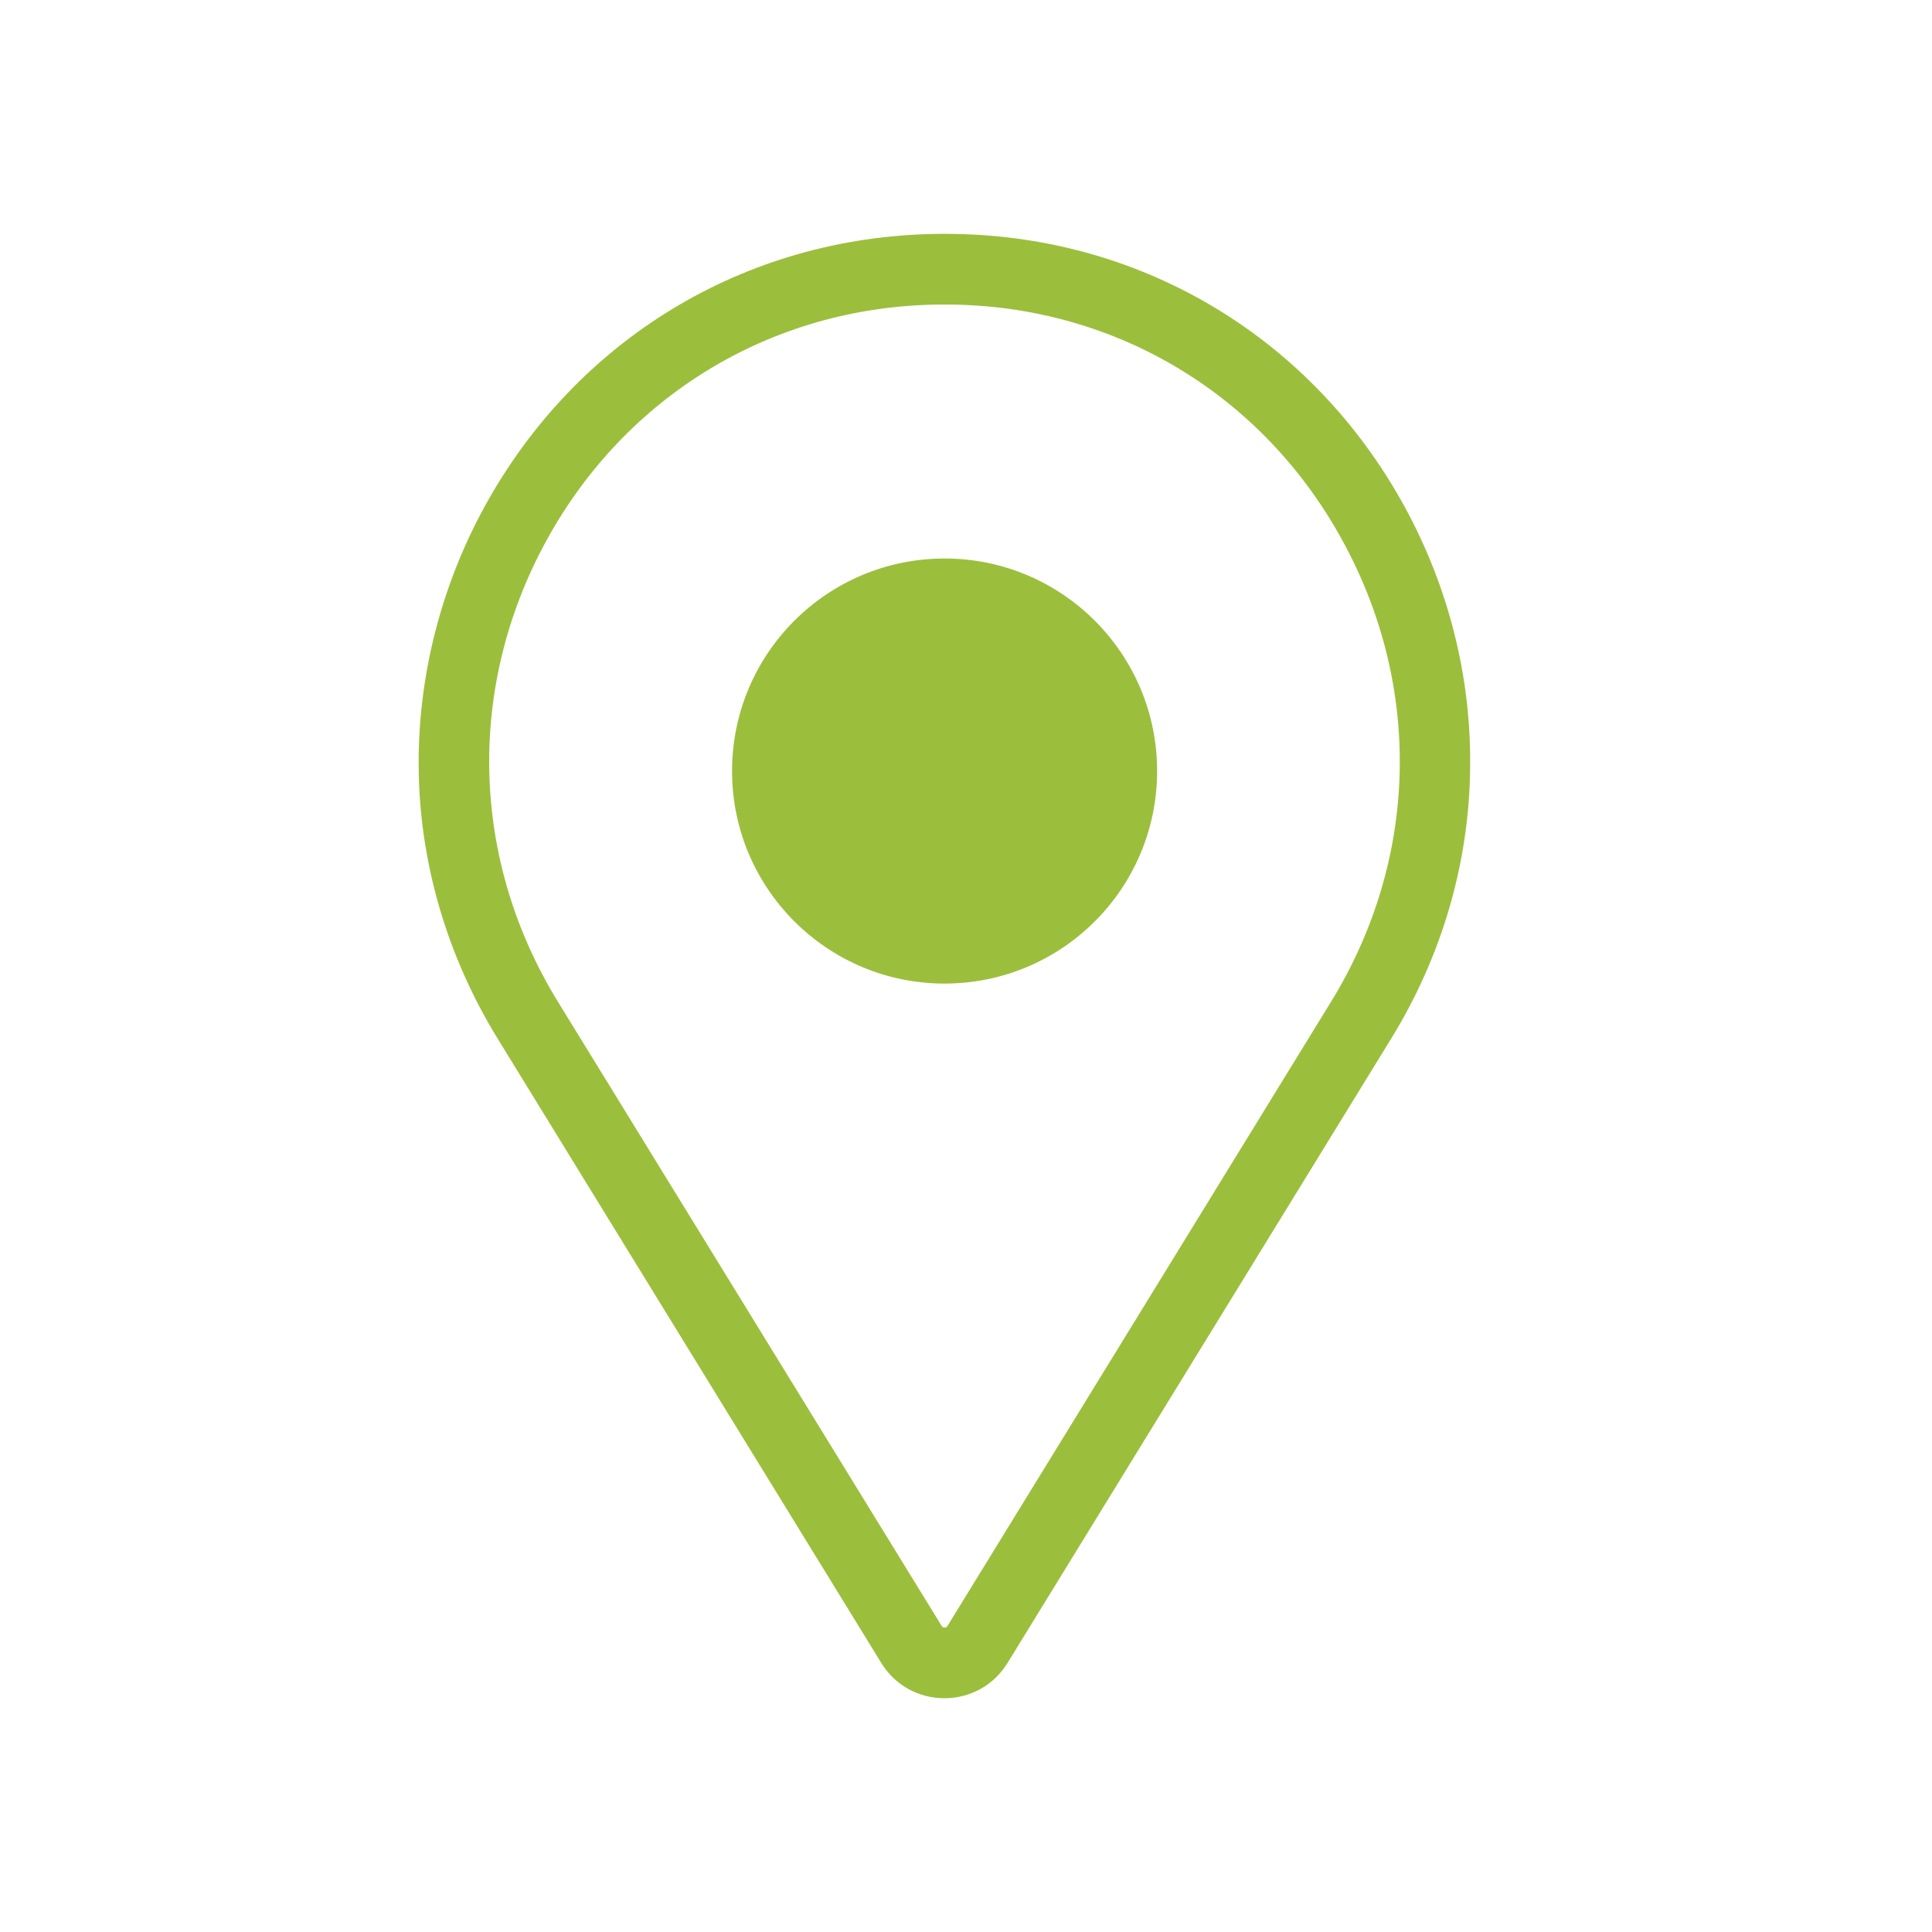
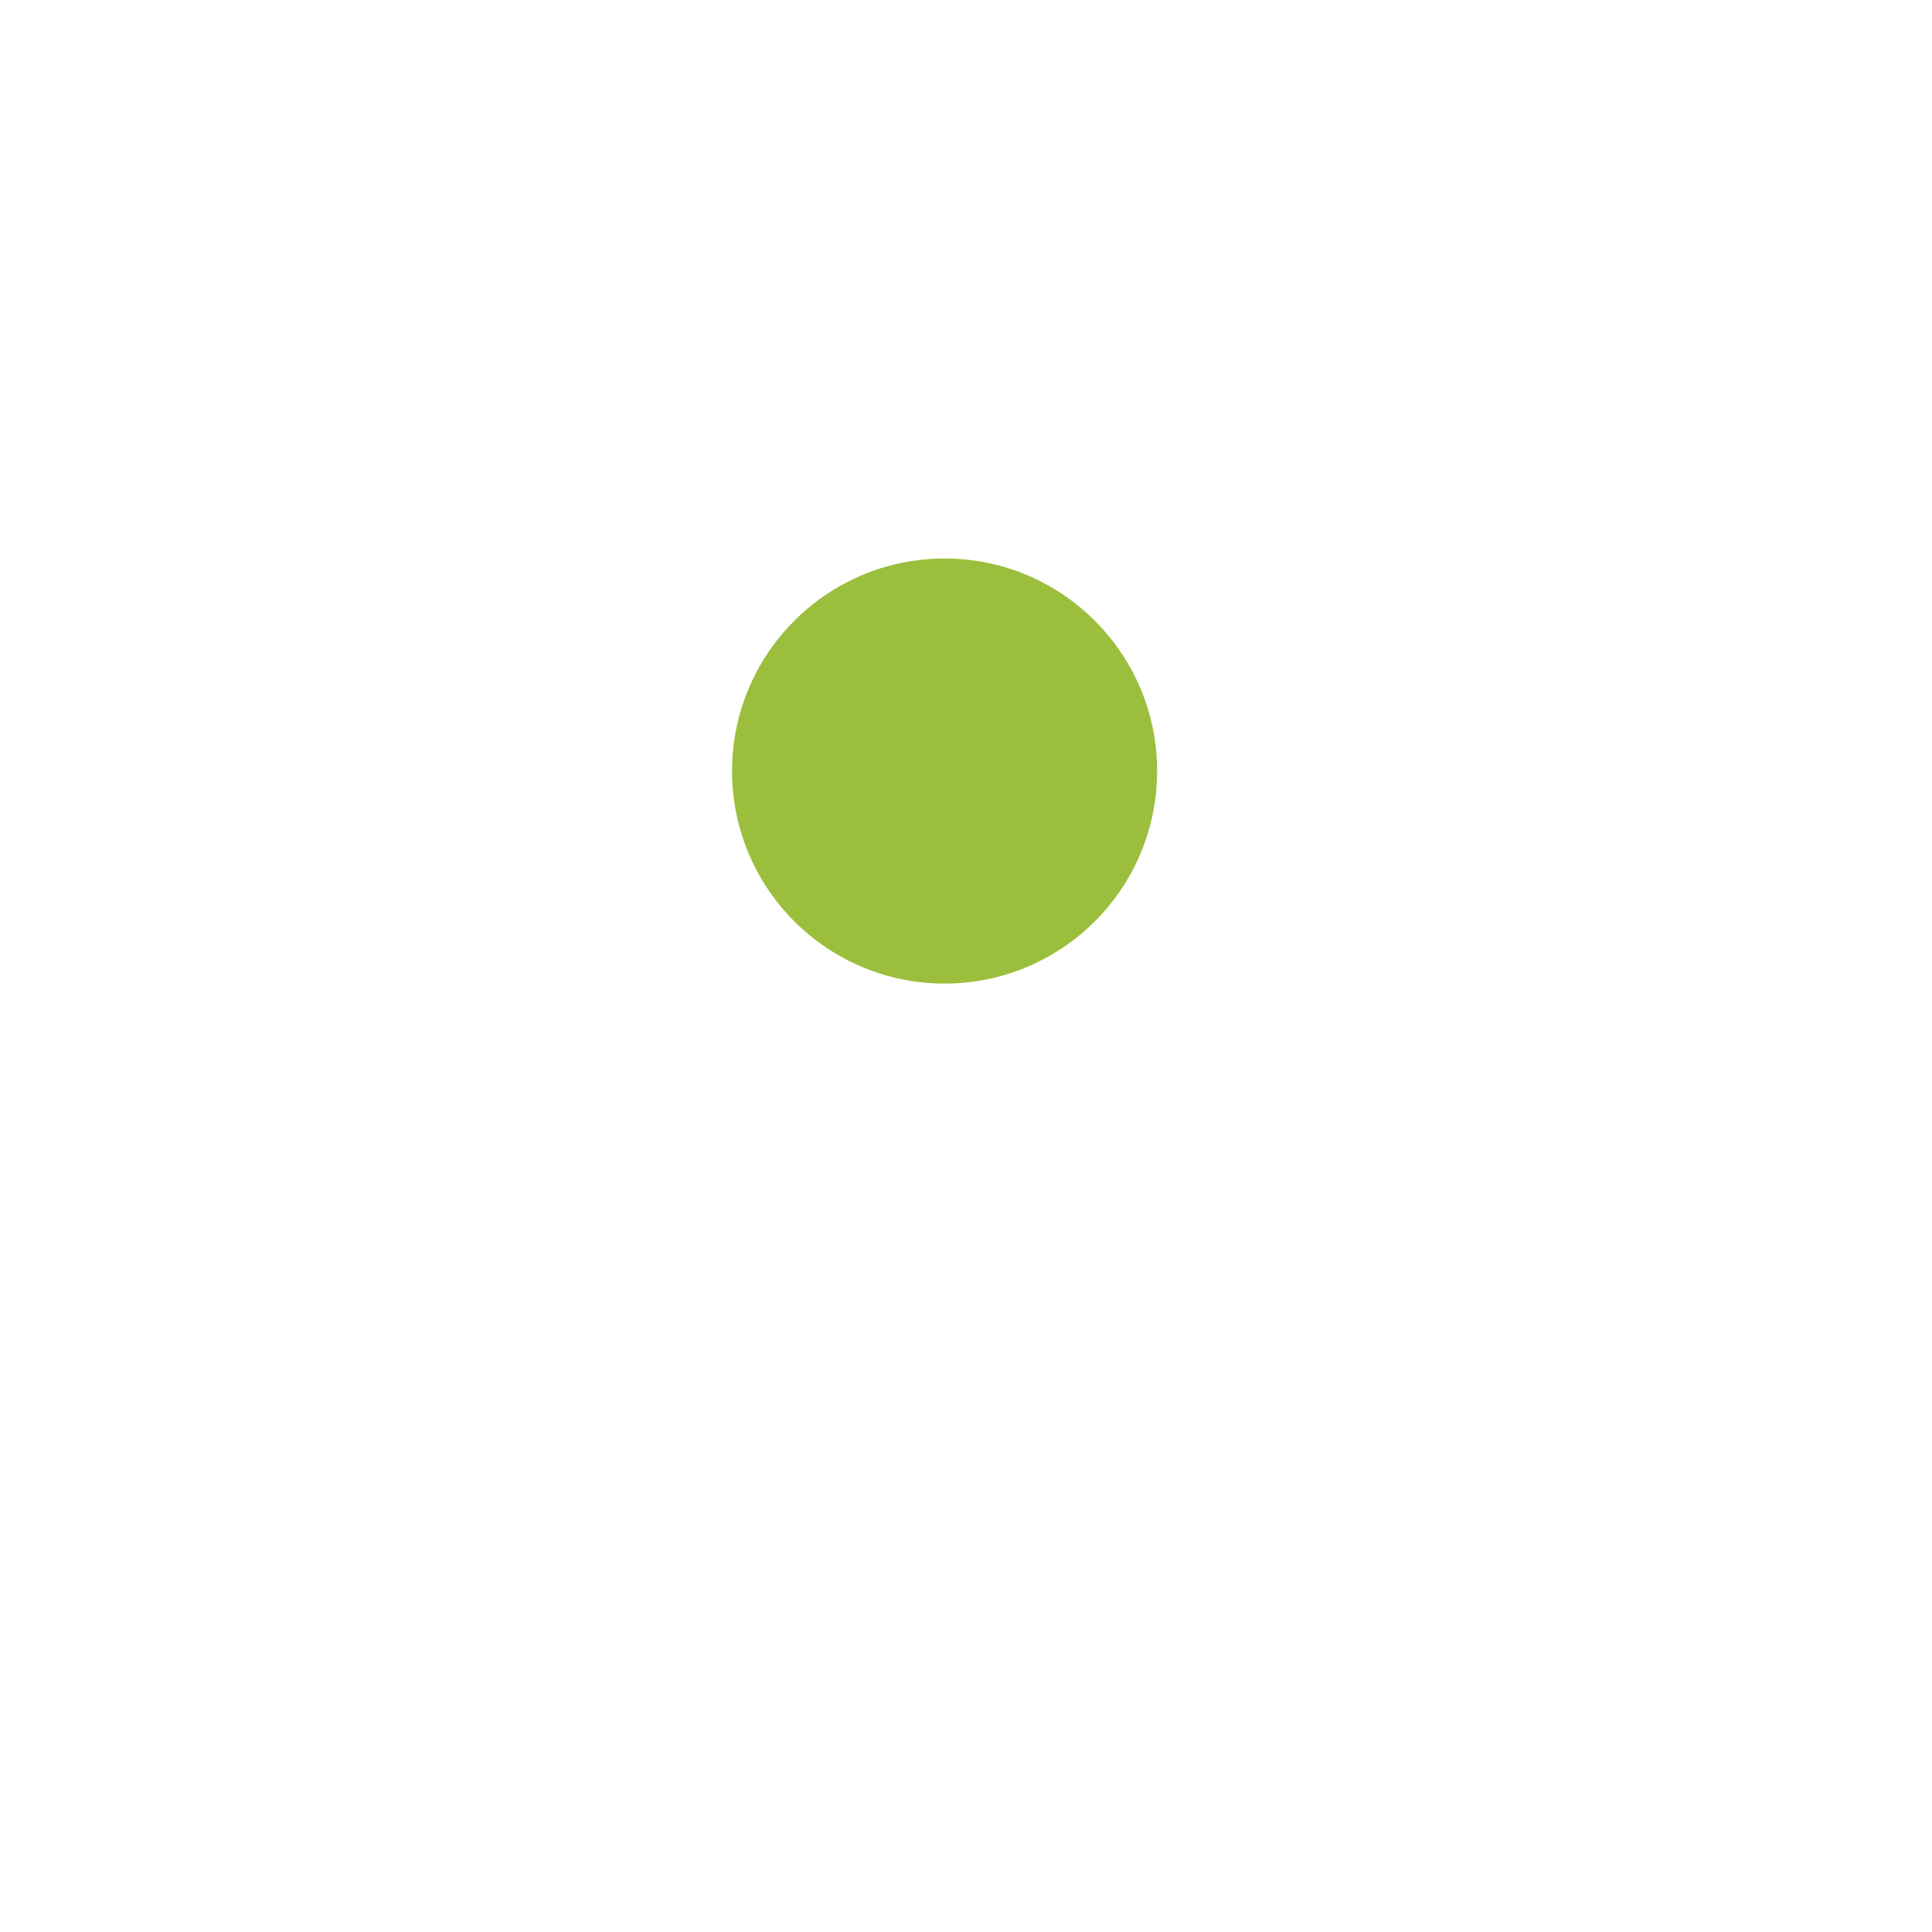
<svg xmlns="http://www.w3.org/2000/svg" version="1.1" id="Layer_1" x="0px" y="0px" viewBox="0 0 1055.4 1055.4" style="enable-background:new 0 0 1055.4 1055.4;" xml:space="preserve">
  <style type="text/css">
	.st0{fill:#9BBF3C;}
</style>
  <g>
-     <path class="st0" d="M767.2,276.6c-50.1-91.4-142-147.1-245.7-148.8c-3.6-0.1-7.3-0.1-10.9,0c-103.8,1.8-195.6,57.4-245.8,148.8   c-23.9,43.6-36.4,92.7-36.1,141.8C229,470.5,244,522,271.8,567.3l209.6,341.1c7.4,12.1,20.3,19.3,34.5,19.3   c14.2,0,27.1-7.2,34.5-19.3L760,567.3c27.9-45.3,42.8-96.8,43.1-148.9C803.6,369.2,791.1,320.2,767.2,276.6z M727.2,547.1   L517.6,888.2c-0.2,0.3-0.5,0.9-1.6,0.9c-1,0-1.4-0.6-1.6-0.9L304.7,547.1c-47.7-77.7-50-171.9-6.1-252   C342,216,421.5,167.9,511.2,166.4c1.6,0,3.2,0,4.8,0s3.2,0,4.8,0c89.7,1.5,169.2,49.6,212.5,128.8   C777.2,375.2,774.9,469.4,727.2,547.1z" />
    <ellipse class="st0" cx="516" cy="421.2" rx="116.1" ry="116.1" />
  </g>
</svg>